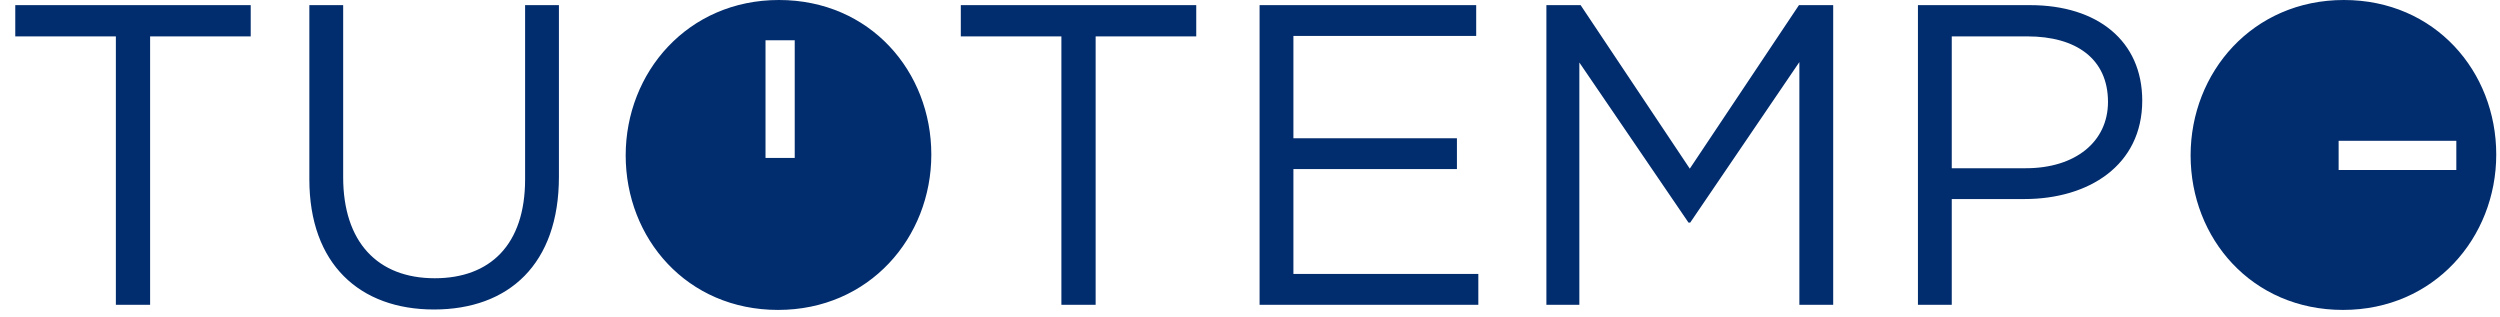
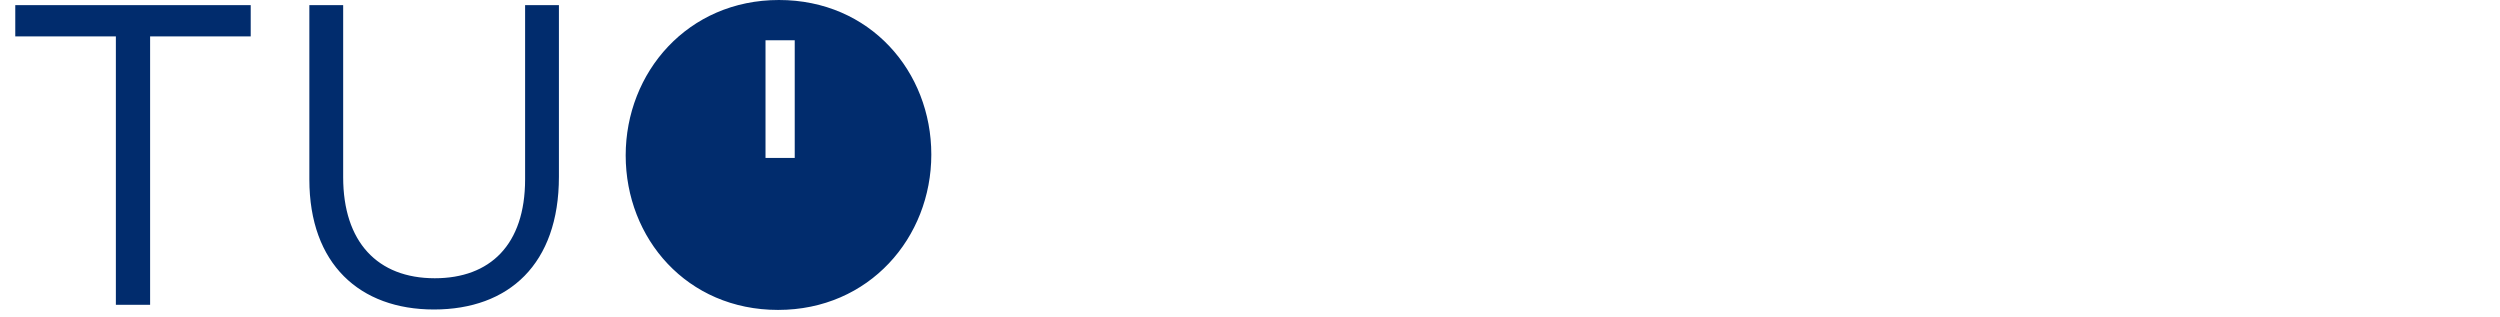
<svg xmlns="http://www.w3.org/2000/svg" width="300" height="38" viewBox="0 0 300 38" fill="none">
-   <path d="M281.262 0C292.203 0 299.549 8.579 299.549 18.544C299.549 28.509 292.102 37.19 281.16 37.19C270.219 37.19 262.873 28.613 262.873 18.646C262.873 8.681 270.321 0 281.262 0ZM243.61 0.617C251.726 0.617 257.069 4.931 257.069 12.072C257.069 19.879 250.597 23.885 242.944 23.885H234.211V36.574H230.153V0.617H243.61ZM143.549 0.617V4.366H131.477V36.574H127.367V4.366H115.297V0.617H143.549ZM177.143 0.617V4.314H155.209V16.592H174.831V20.291H155.209V32.876H177.399V36.574H151.15V0.617H177.143ZM189.675 0.617L202.775 20.239L215.874 0.617H219.983V36.574H215.924V7.449L202.825 26.711H202.62L189.522 7.5V36.574H185.567V0.617H189.675ZM294.759 16.898H280.636V20.403H294.759V16.898ZM243.303 4.367H234.211V20.188H243.098C249.055 20.188 252.959 17.003 252.959 12.227C252.959 7.038 249.107 4.367 243.303 4.367Z" fill="#012C6D" />
  <path d="M93.472 0C104.411 0 111.758 8.579 111.758 18.544C111.758 28.509 104.311 37.19 93.369 37.19C82.428 37.19 75.082 28.613 75.082 18.646C75.082 8.681 82.53 0 93.472 0ZM41.18 0.616V21.266C41.18 29.023 45.291 33.39 52.172 33.39C58.8 33.39 63.012 29.382 63.012 21.524V0.616H67.07V21.214C67.07 31.694 61.06 37.139 52.071 37.139C43.184 37.139 37.122 31.694 37.122 21.524V0.616H41.18ZM30.086 0.617V4.366H18.013V36.574H13.904V4.366H1.833V0.617H30.086ZM95.367 4.832H91.862V18.955H95.367V4.832Z" fill="#012C6D" />
</svg>